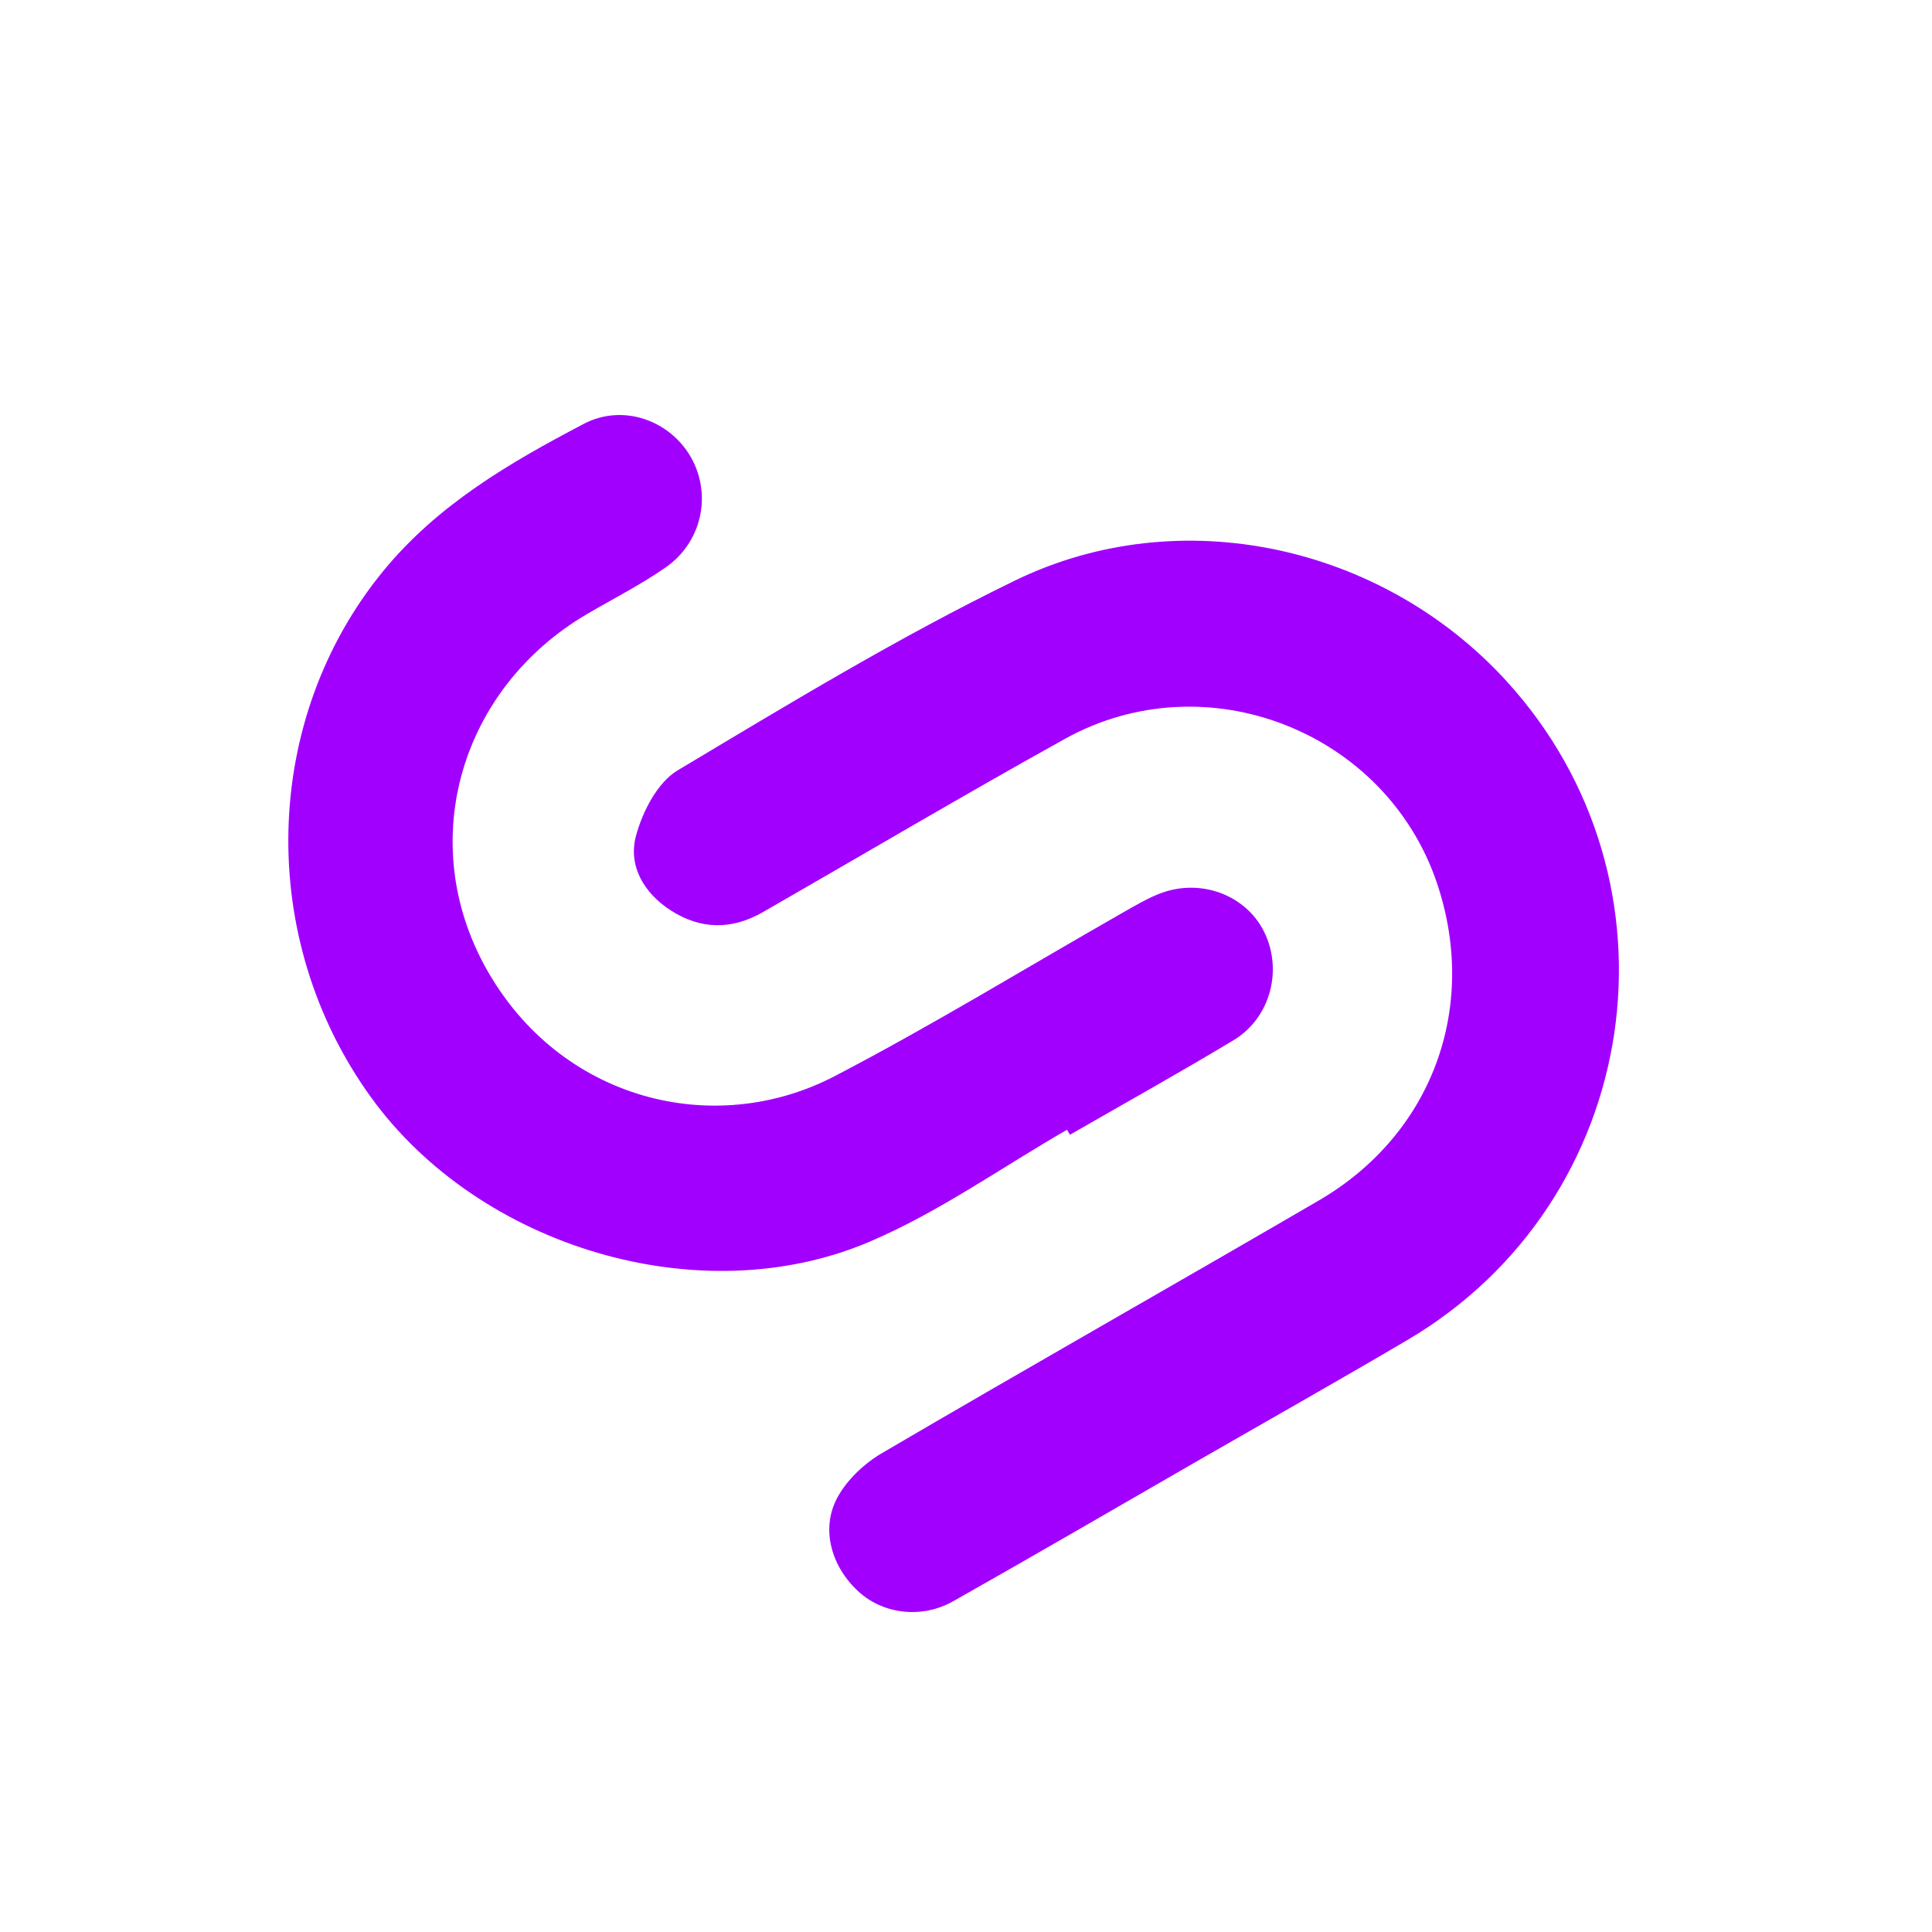
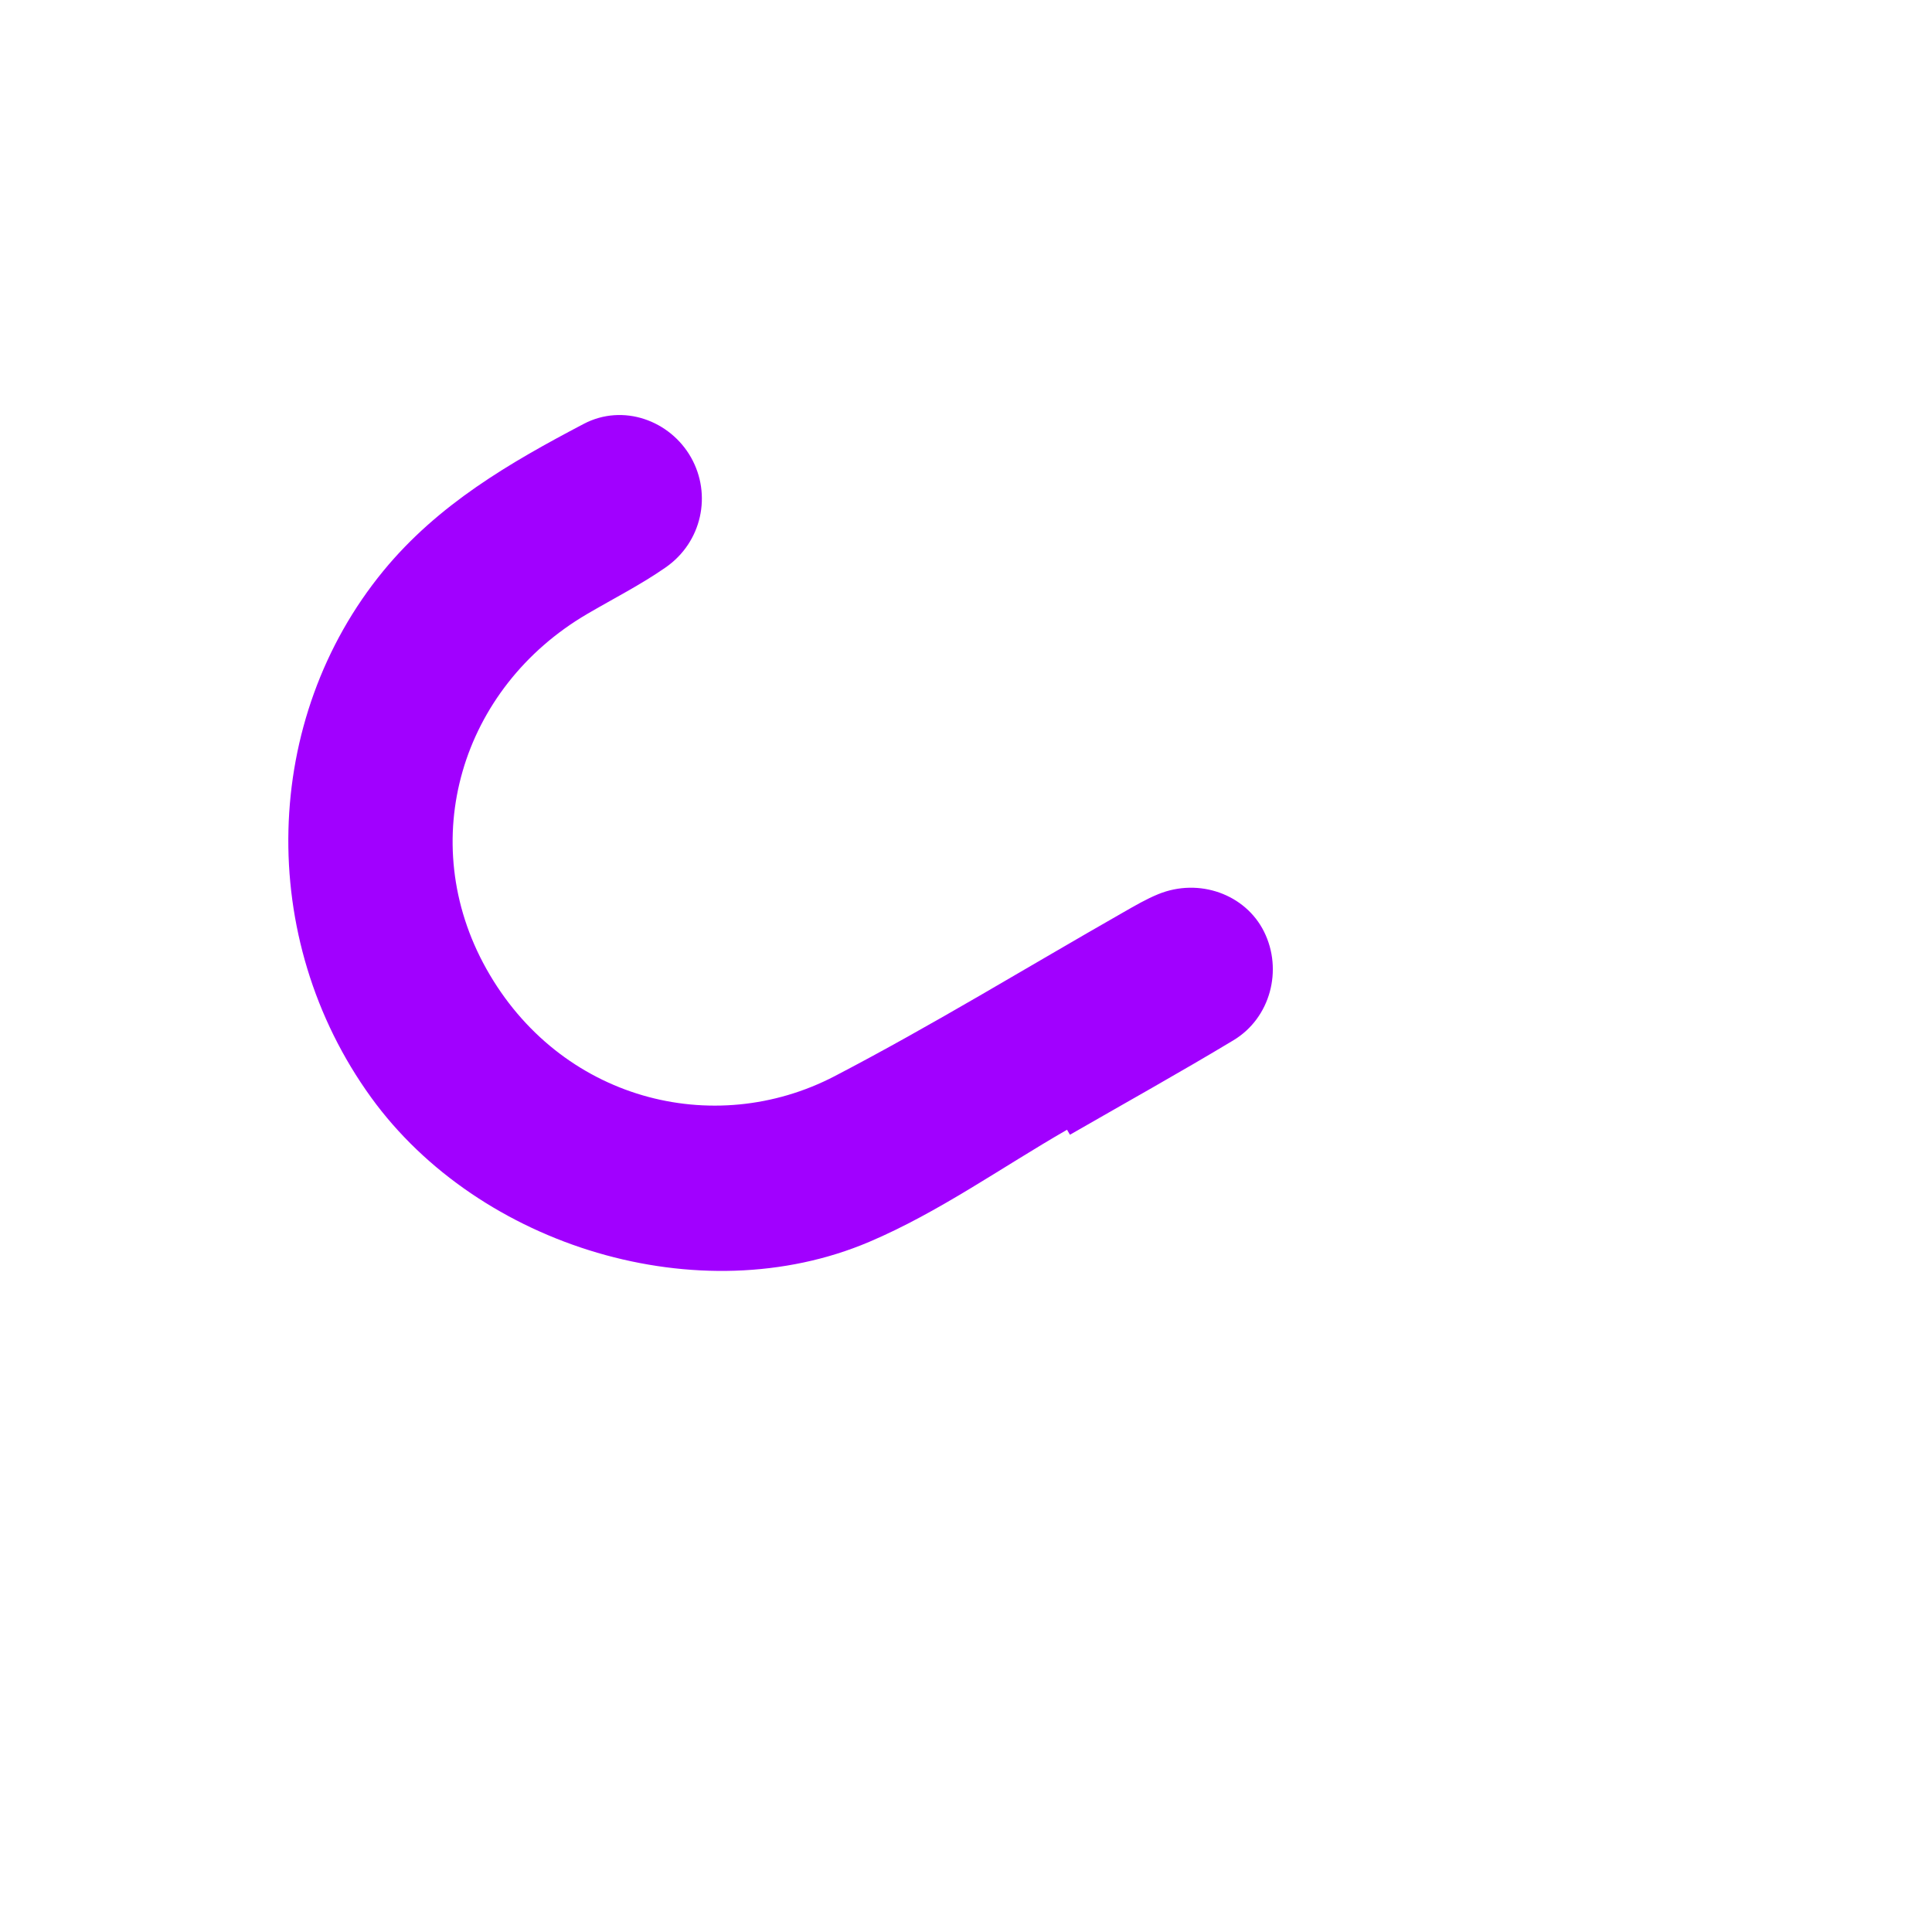
<svg xmlns="http://www.w3.org/2000/svg" width="500" zoomAndPan="magnify" viewBox="0 0 375 375" height="500" preserveAspectRatio="xMidYMid meet" version="1.0">
  <defs>
    <clipPath id="ea2ce623d2">
-       <path d="M 123 104 L 315 104 L 315 313 L 123 313 Z M 123 104 " clip-rule="nonzero" />
-     </clipPath>
+       </clipPath>
    <clipPath id="57550655e1">
-       <path d="M 21.996 134.074 L 235.852 10.984 L 352.957 214.441 L 139.102 337.531 Z M 21.996 134.074 " clip-rule="nonzero" />
-     </clipPath>
+       </clipPath>
    <clipPath id="3c692eac23">
      <path d="M 21.996 134.074 L 235.852 10.984 L 352.957 214.441 L 139.102 337.531 Z M 21.996 134.074 " clip-rule="nonzero" />
    </clipPath>
    <clipPath id="1cac70220e">
      <path d="M 55 80 L 248 80 L 248 247 L 55 247 Z M 55 80 " clip-rule="nonzero" />
    </clipPath>
    <clipPath id="ffe2c40b42">
      <path d="M 21.996 134.074 L 235.852 10.984 L 352.957 214.441 L 139.102 337.531 Z M 21.996 134.074 " clip-rule="nonzero" />
    </clipPath>
    <clipPath id="bb0452f16c">
      <path d="M 21.996 134.074 L 235.852 10.984 L 352.957 214.441 L 139.102 337.531 Z M 21.996 134.074 " clip-rule="nonzero" />
    </clipPath>
  </defs>
  <rect x="-37.5" width="450" fill="#ffffff" y="-37.5" height="450" fill-opacity="1" />
  <rect x="-37.5" width="450" fill="#ffffff" y="-37.5" height="450" fill-opacity="1" />
  <rect x="-37.5" width="450" fill="#ffffff" y="-37.5" height="450" fill-opacity="1" />
  <g clip-path="url(#ea2ce623d2)">
    <g clip-path="url(#57550655e1)">
      <g clip-path="url(#3c692eac23)">
-         <path fill="#a100ff" d="M 232.145 283.734 C 216.445 292.77 200.793 301.891 185.008 310.805 C 178.922 314.246 171.496 313.293 166.75 309.023 C 161.426 304.238 159.219 296.848 162.516 290.711 C 164.379 287.242 167.738 284.074 171.18 282.055 C 199.355 265.543 227.762 249.449 255.98 233.012 C 277.965 220.203 287.004 195.617 278.965 171.559 C 269.082 141.984 234.098 128.203 206.707 143.41 C 186.996 154.348 167.598 165.84 148.051 177.059 C 142.031 180.512 135.992 180.461 130.145 176.676 C 124.906 173.27 121.871 167.984 123.461 162.176 C 124.73 157.5 127.617 151.875 131.508 149.543 C 153.004 136.684 174.492 123.633 196.992 112.691 C 229.094 97.074 268.32 105.848 292.352 132.137 C 328.102 171.238 318.875 233.148 273.207 260.078 C 259.605 268.09 245.84 275.852 232.145 283.734 Z M 232.145 283.734 " fill-opacity="1" fill-rule="nonzero" />
-       </g>
+         </g>
    </g>
  </g>
  <g clip-path="url(#1cac70220e)">
    <g clip-path="url(#ffe2c40b42)">
      <g clip-path="url(#bb0452f16c)">
        <path fill="#a100ff" d="M 207.109 219.285 C 194.348 226.629 182.164 235.336 168.715 241.047 C 135.828 255.023 93.043 242.023 72.047 213.031 C 49.645 182.09 50.84 139.539 74.398 110.824 C 85.02 97.883 98.953 89.812 113.297 82.277 C 120.941 78.266 130.062 81.605 134.129 88.793 C 138.191 95.977 136.277 105.211 129.207 110.133 C 124.379 113.496 119.086 116.176 113.988 119.16 C 89.441 133.531 80.543 163.285 94.395 188.039 C 108.629 213.477 138.48 221.141 162.023 208.875 C 181.062 198.953 199.418 187.695 218.086 177.055 C 220.277 175.801 222.48 174.512 224.805 173.562 C 232.738 170.32 241.75 173.57 245.359 180.852 C 249.027 188.246 246.613 197.574 239.422 201.91 C 228.949 208.211 218.266 214.156 207.676 220.254 C 207.492 219.93 207.301 219.602 207.109 219.285 Z M 207.109 219.285 " fill-opacity="1" fill-rule="nonzero" />
      </g>
    </g>
  </g>
</svg>